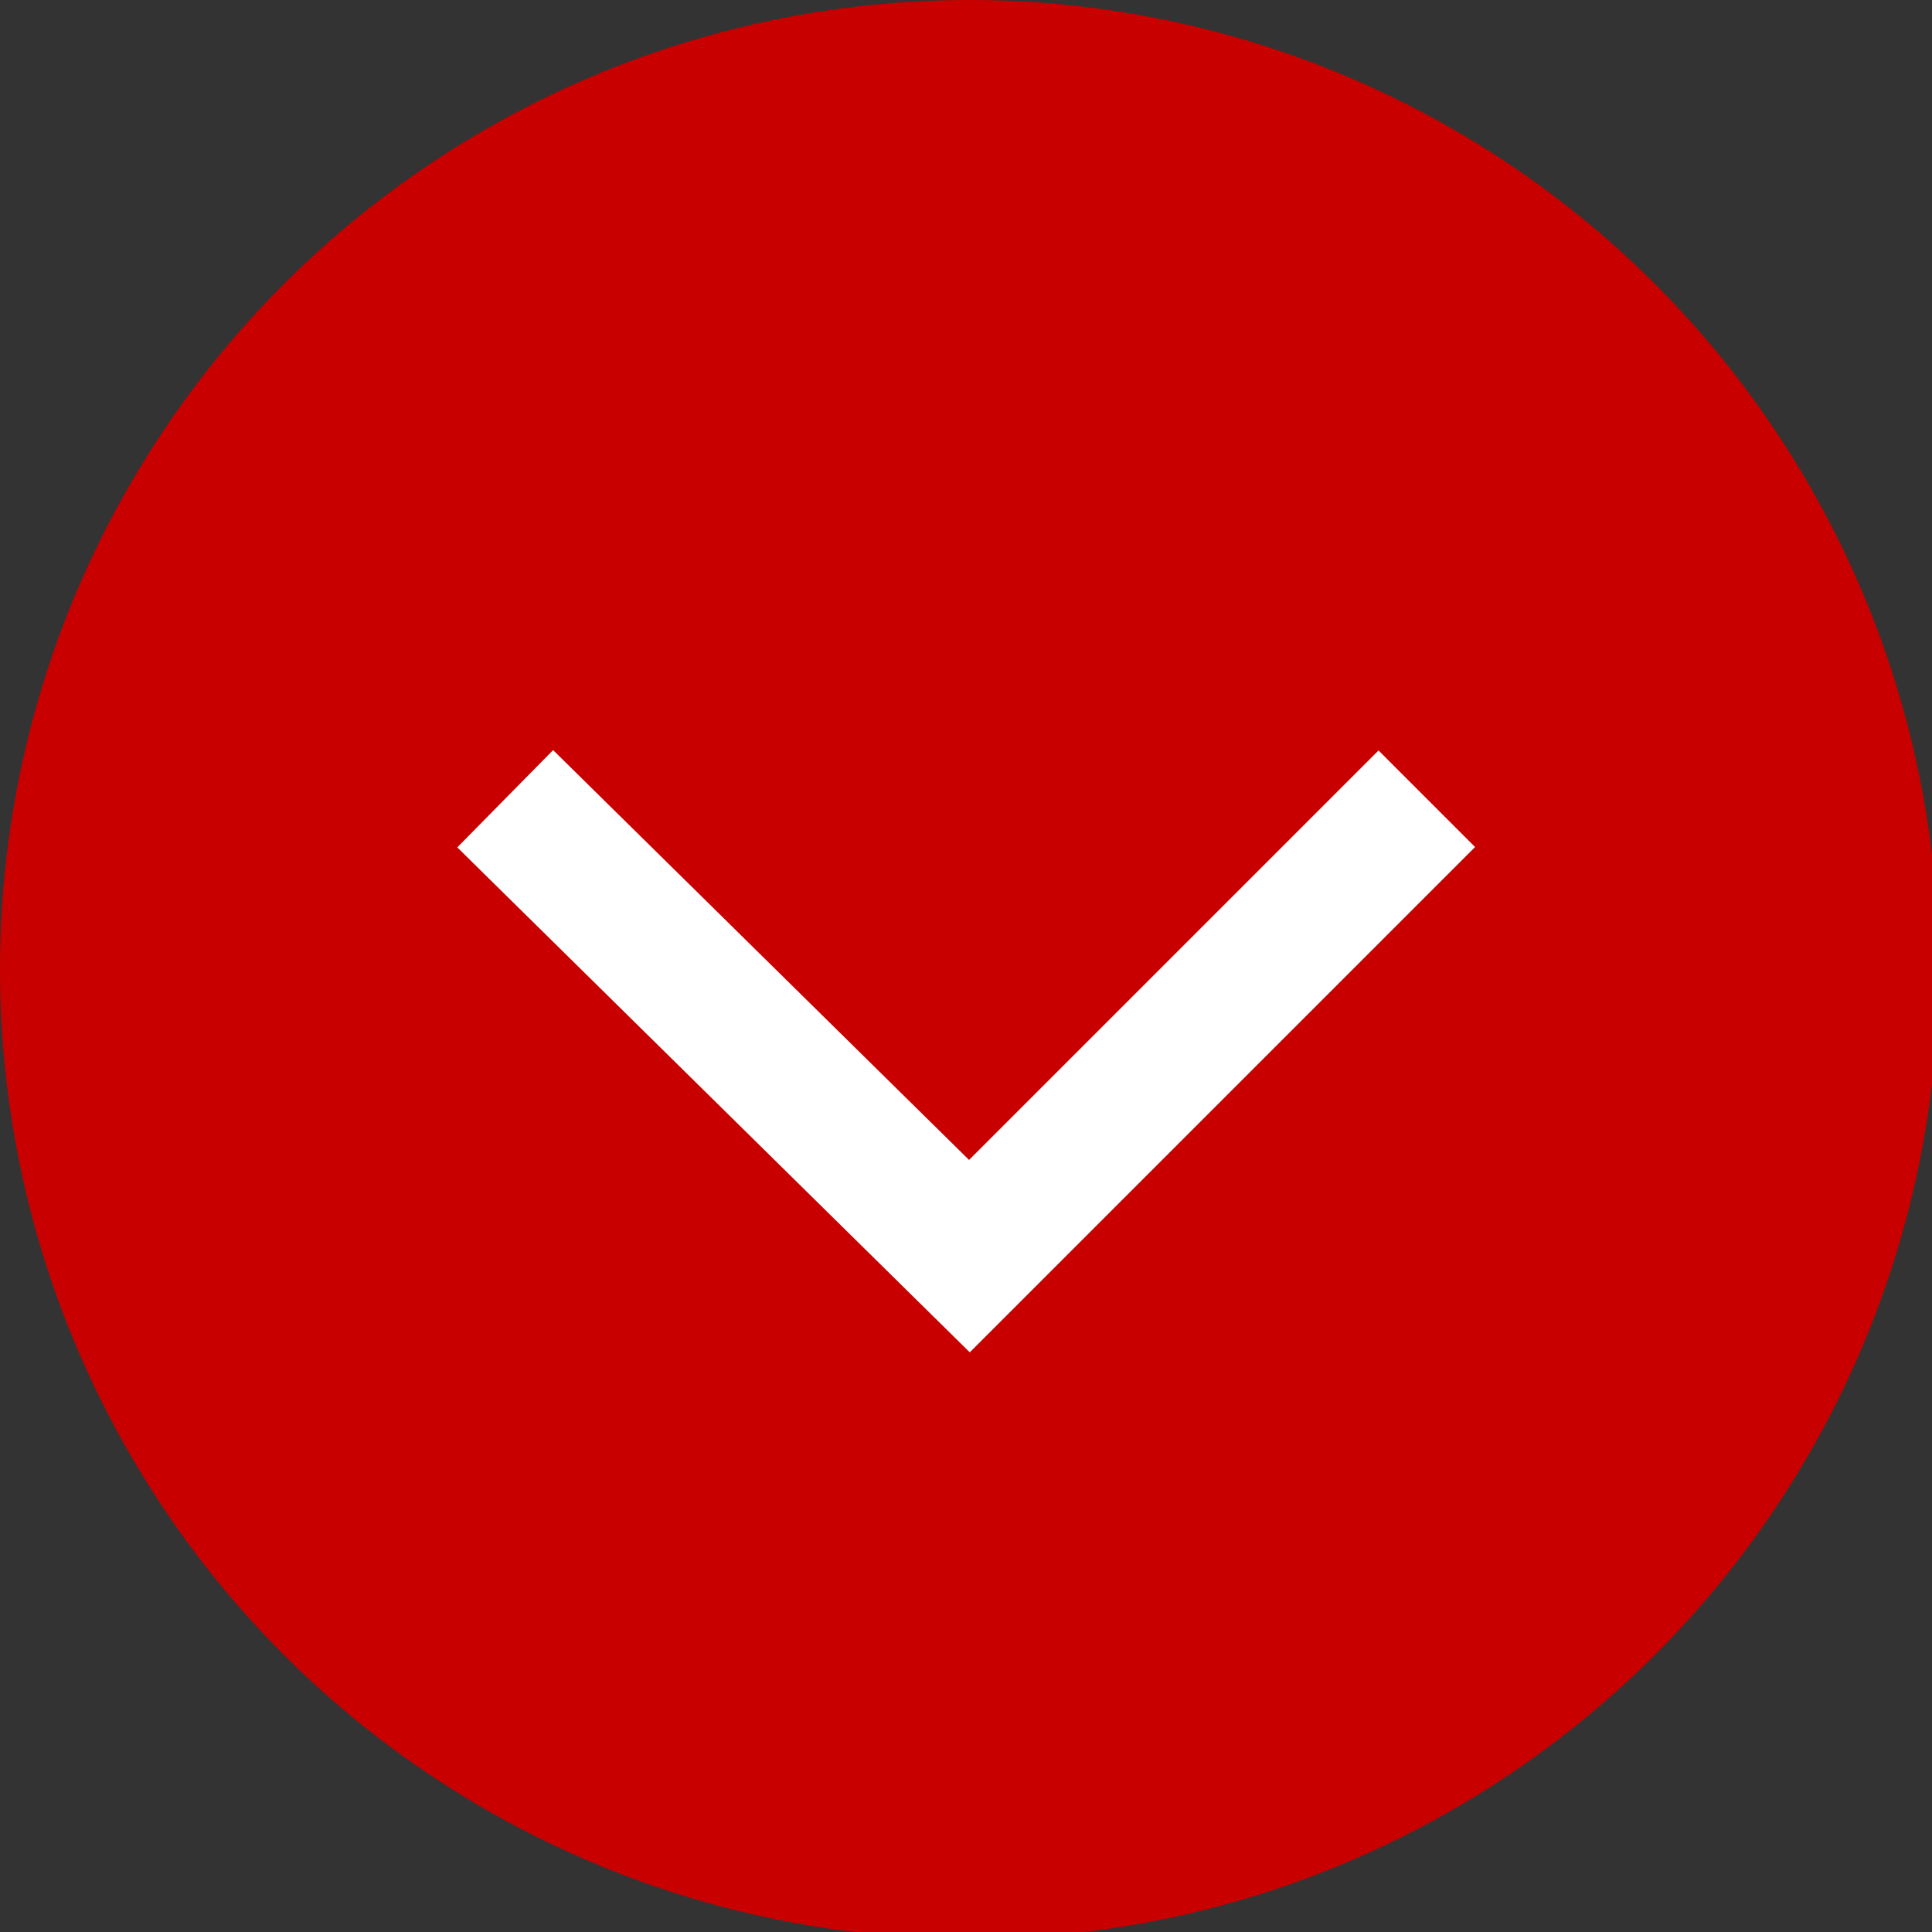
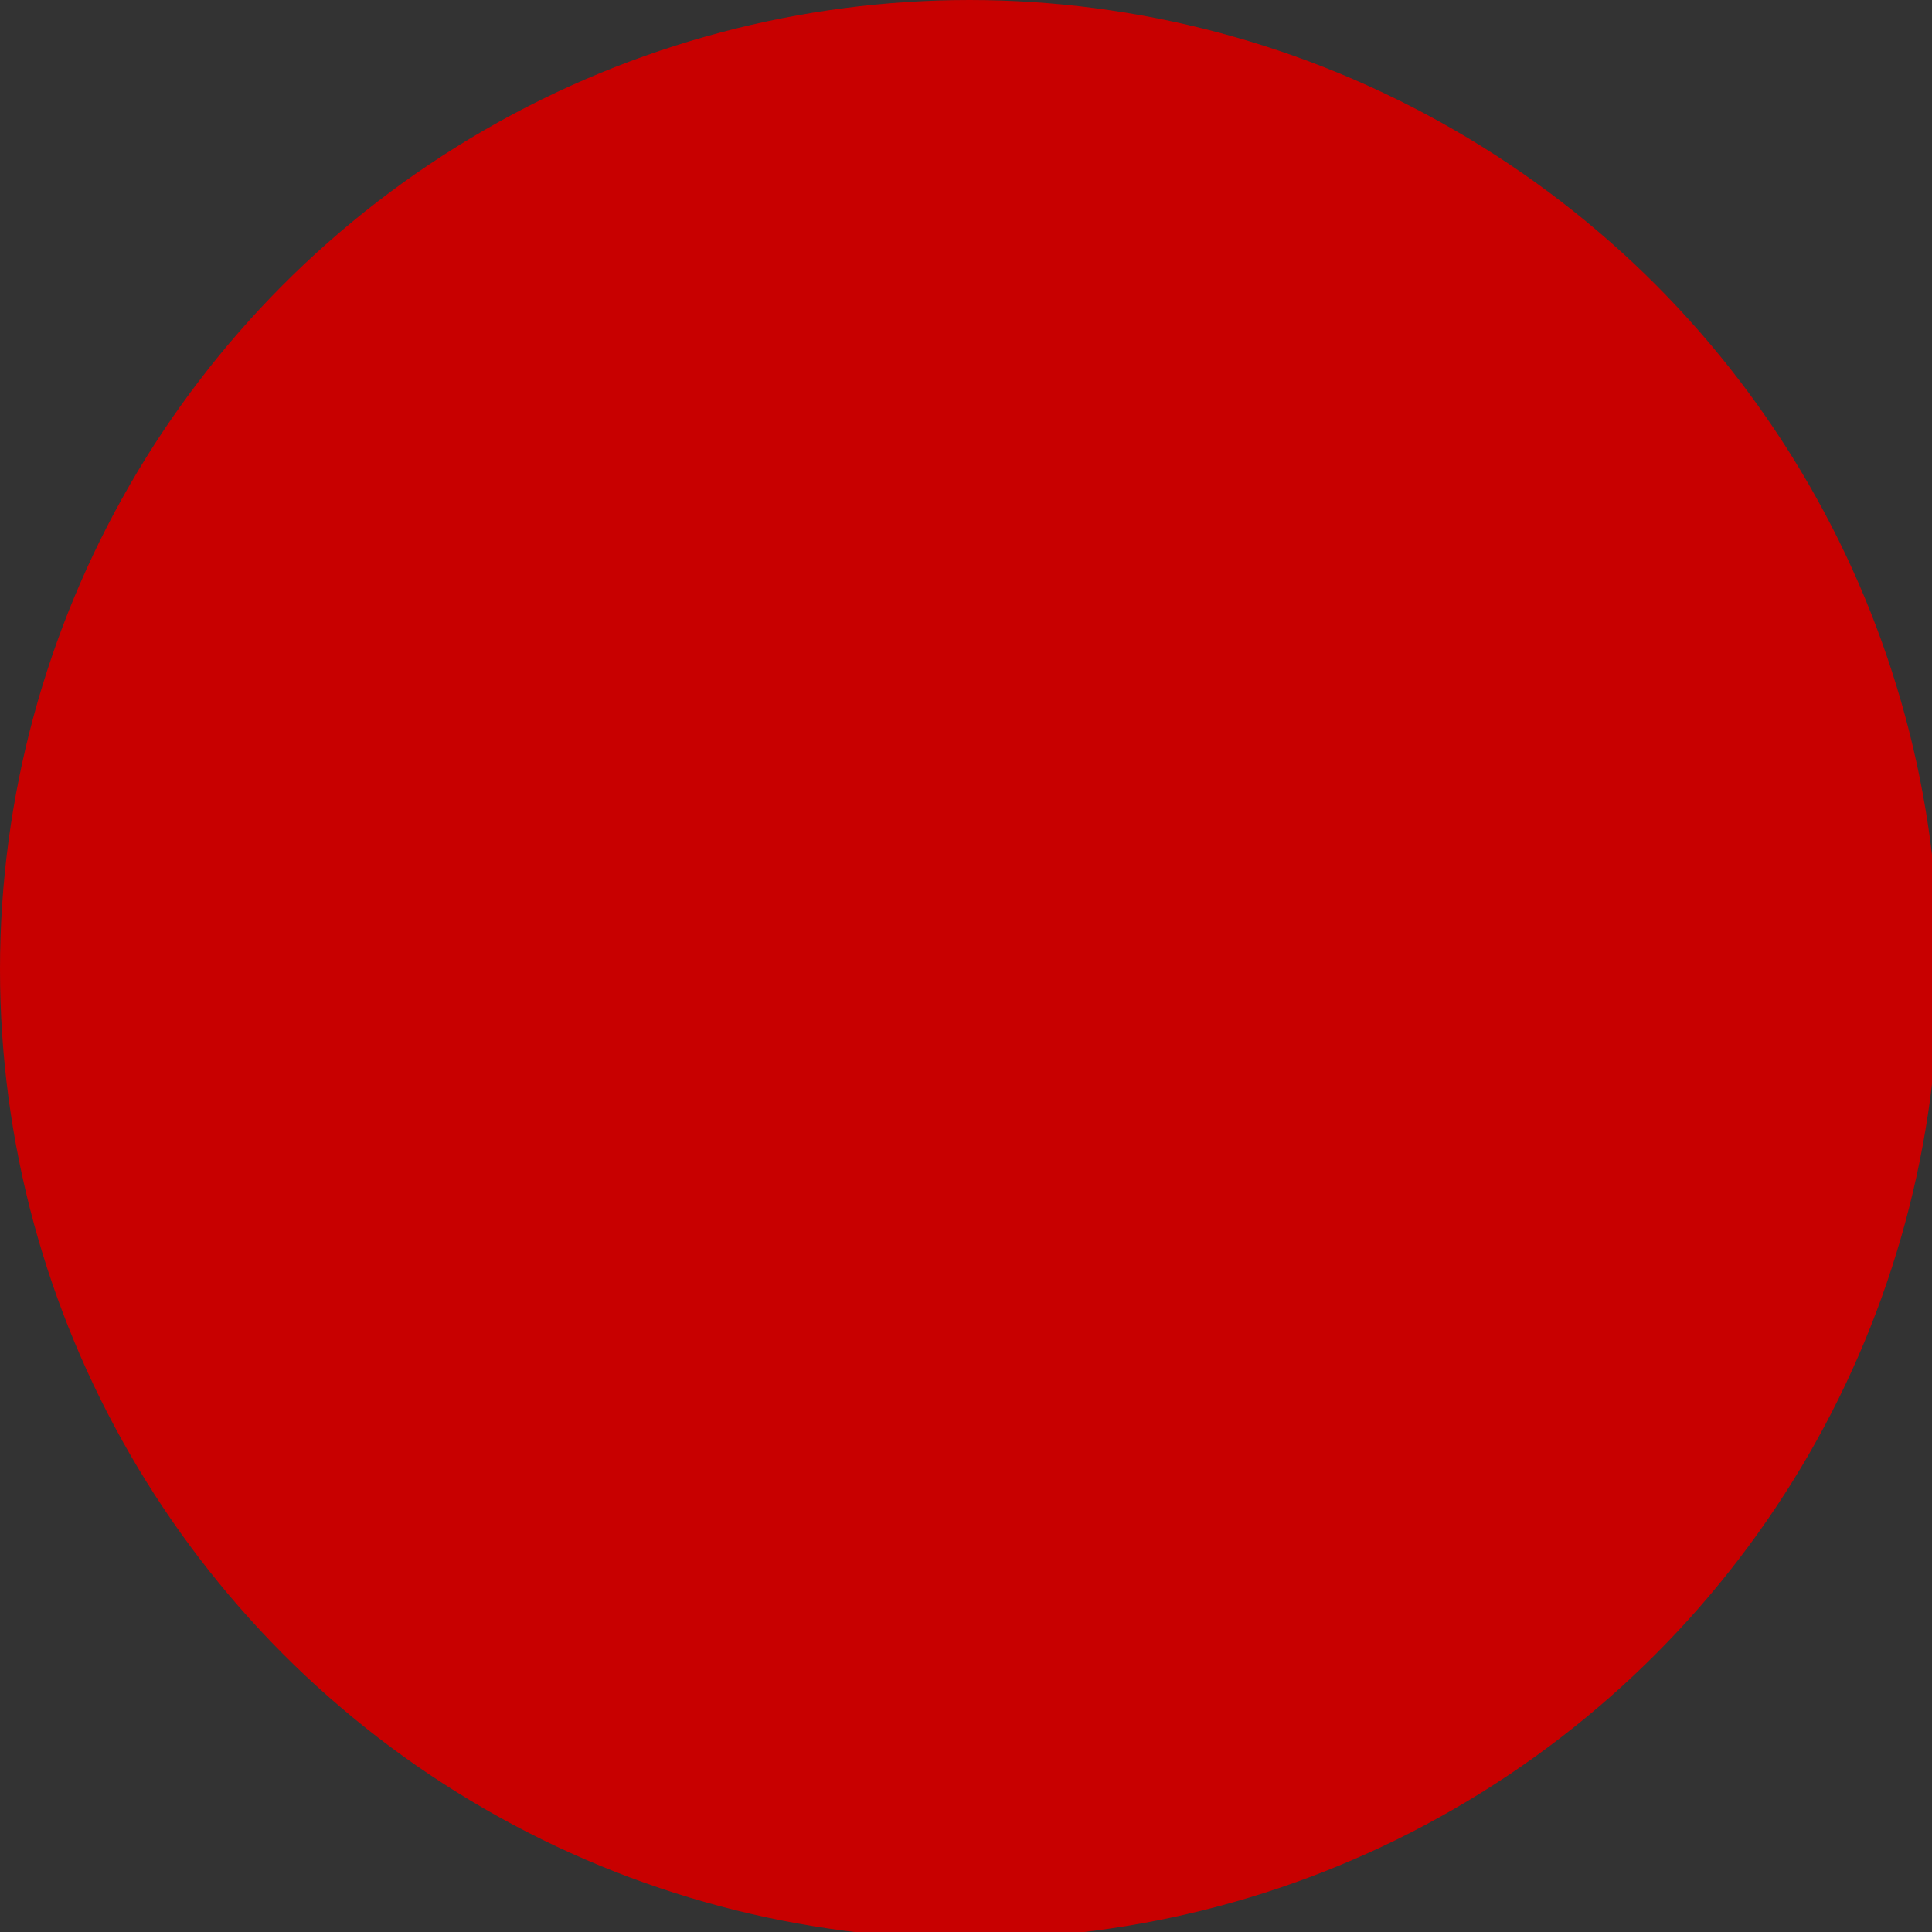
<svg xmlns="http://www.w3.org/2000/svg" id="_レイヤー_1" data-name="レイヤー 1" version="1.1" viewBox="0 0 28.3 28.3">
  <rect x="0" y="0" width="28.3" height="28.3" fill="#333333" stroke="none" />
  <defs>
    <style>
      .cls-1 {
        fill: none;
        stroke: #fff;
        stroke-miterlimit: 10;
        stroke-width: 2px;
      }

      .cls-2 {
        fill: #c80000;
        stroke-width: 0px;
      }
    </style>
  </defs>
  <circle class="cls-2" cx="14.2" cy="14.2" r="14.2" />
-   <polyline class="cls-1" points="7.4 11.7 14.2 18.4 20.9 11.7" />
</svg>